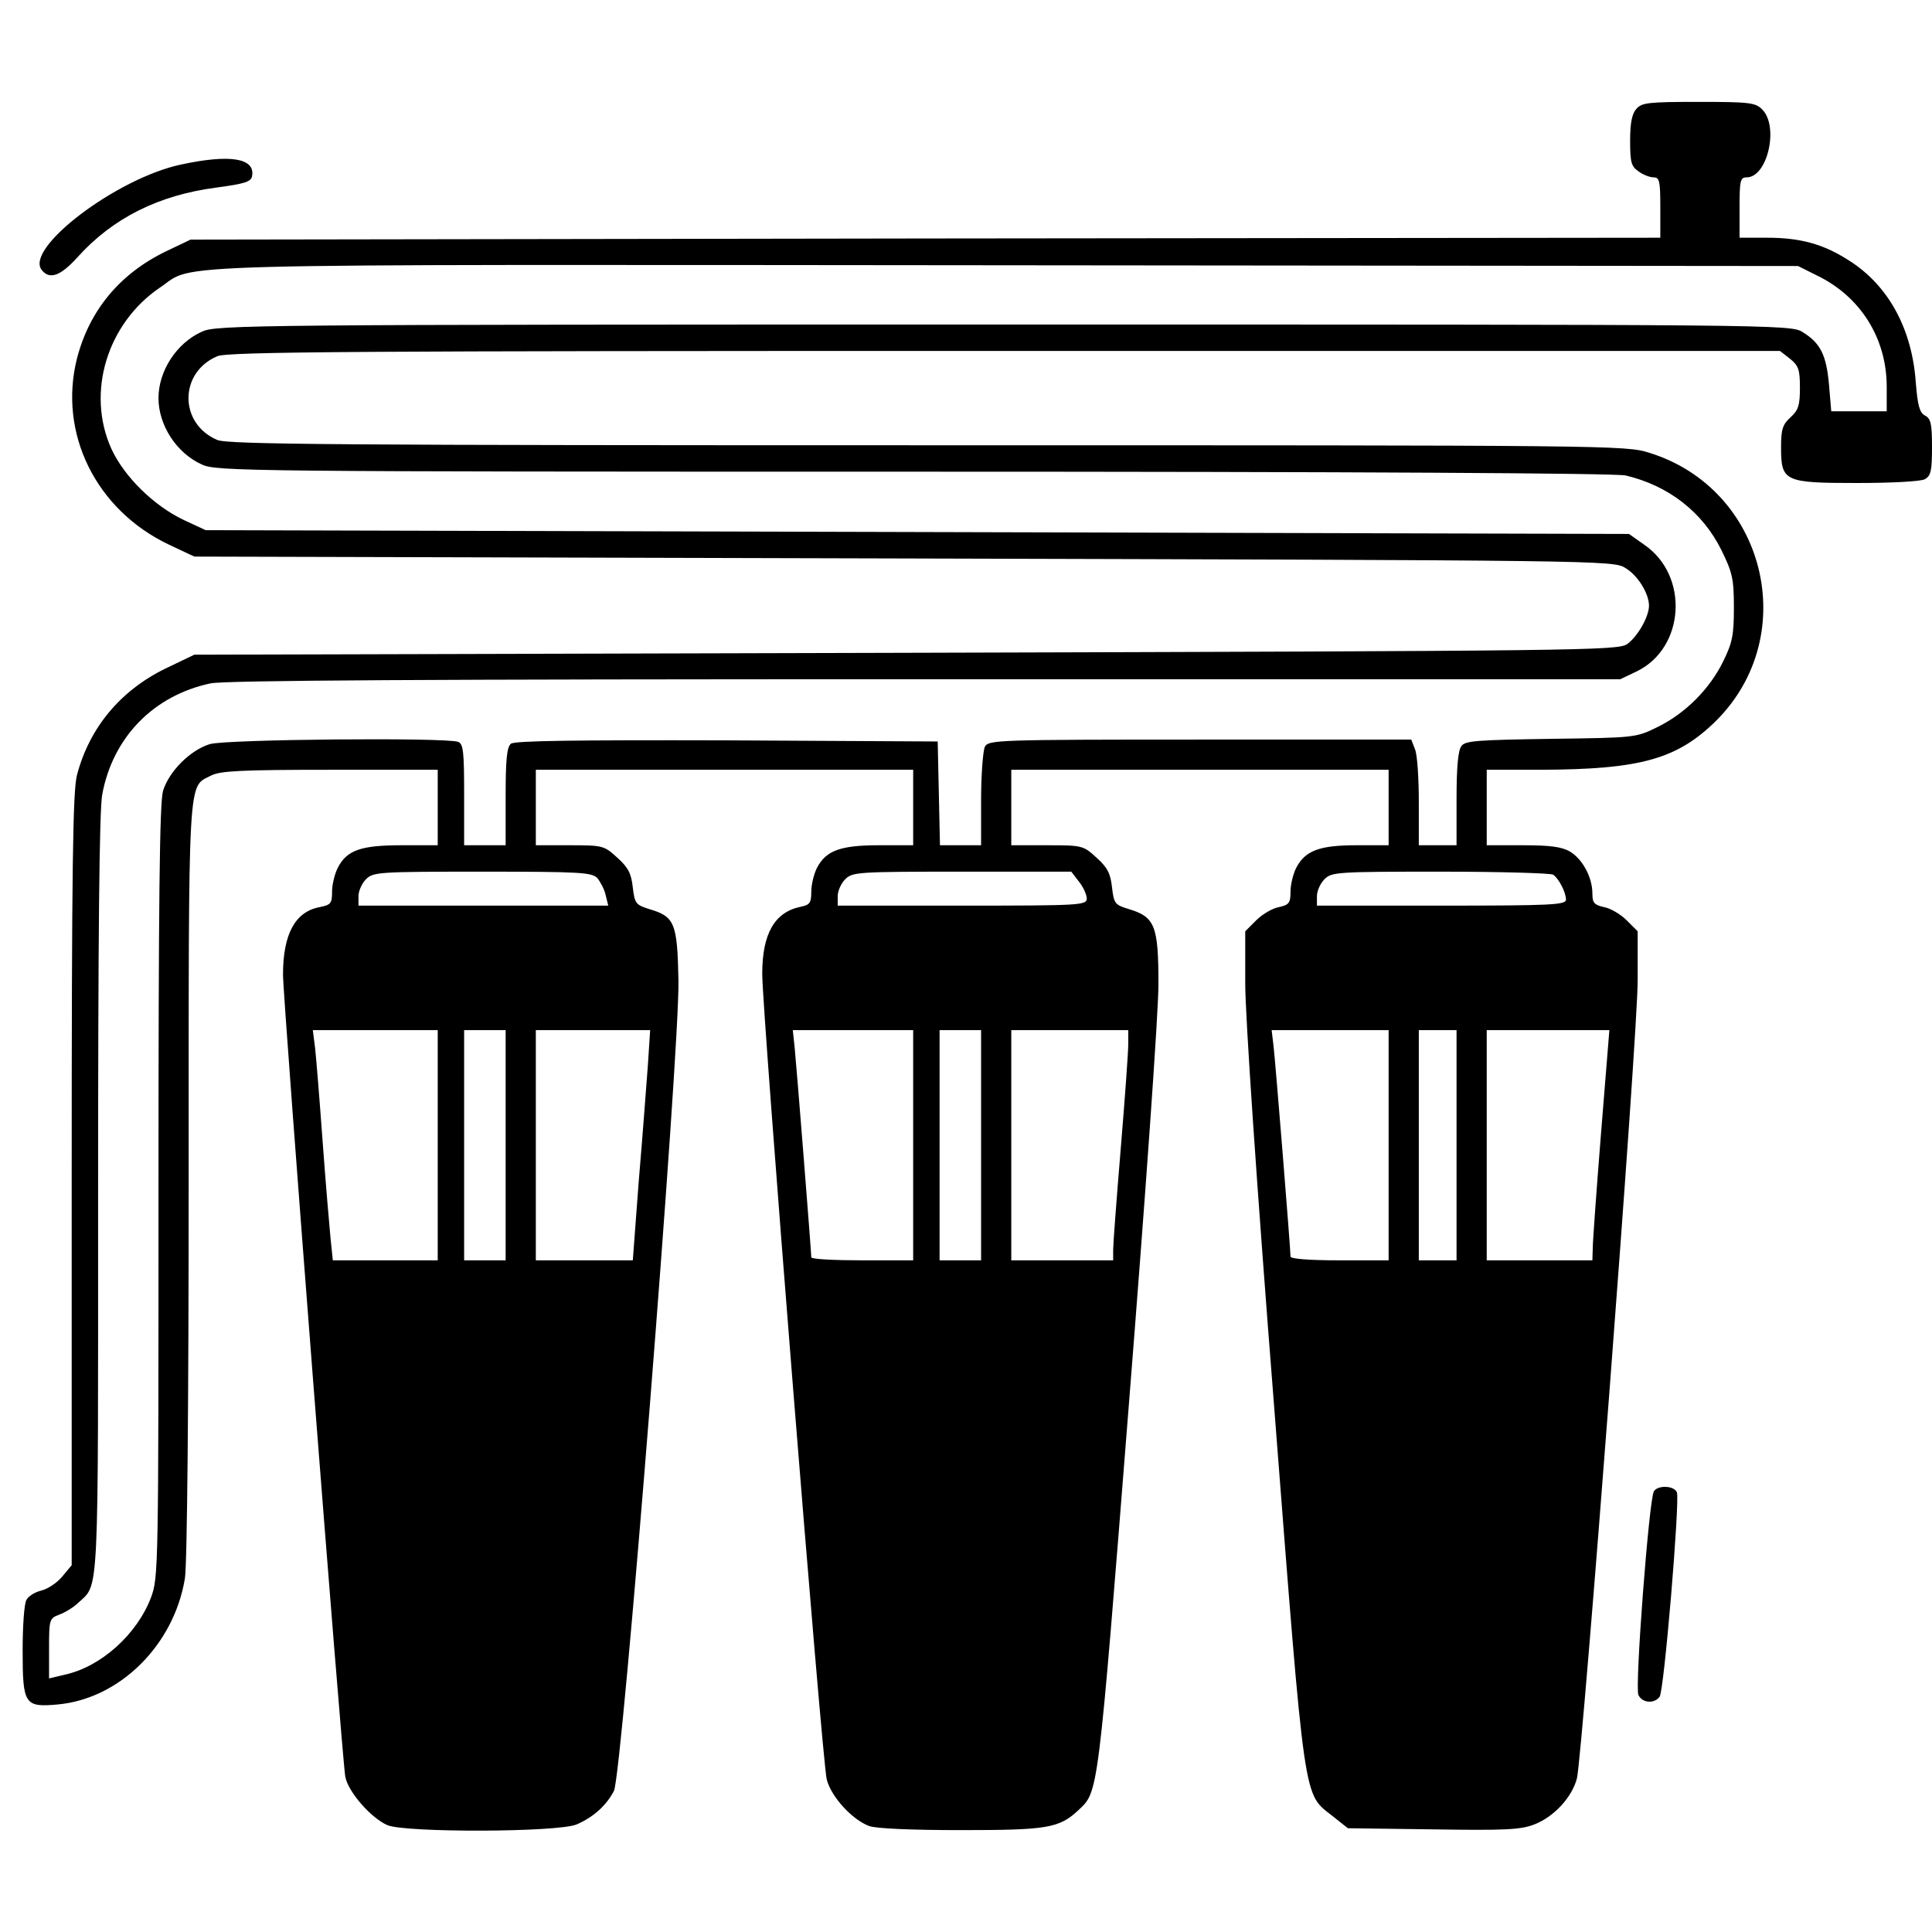
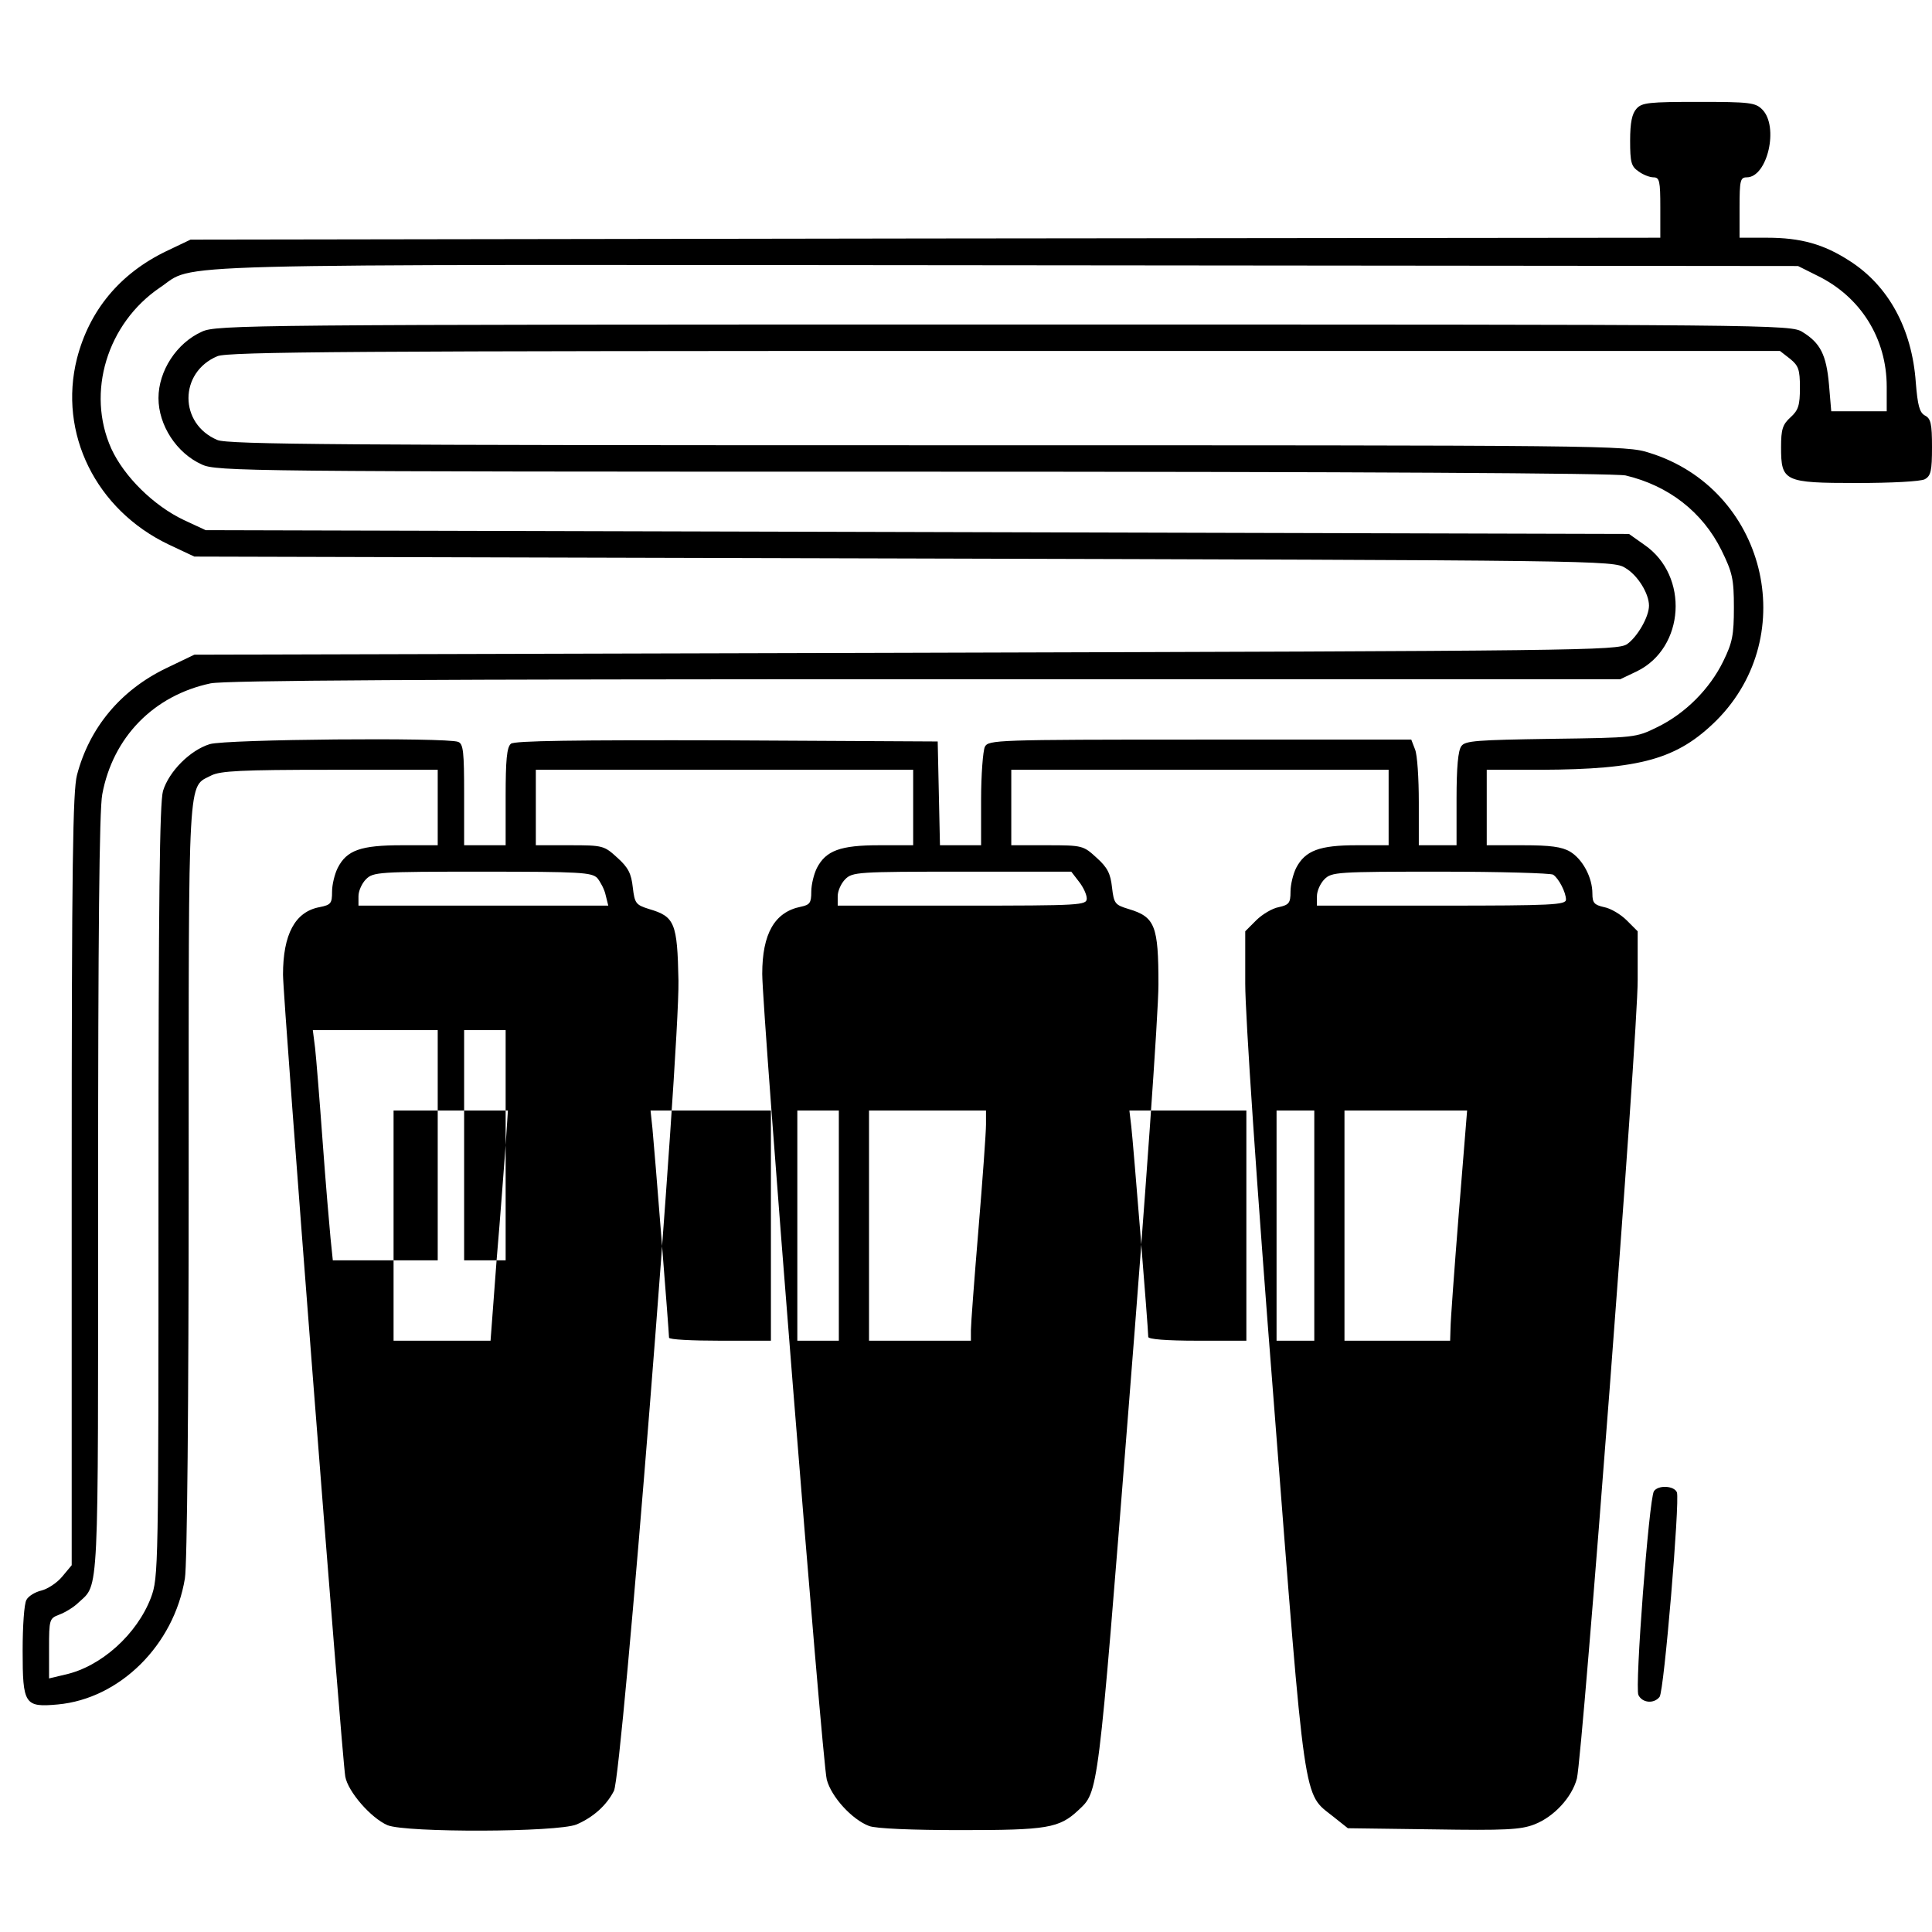
<svg xmlns="http://www.w3.org/2000/svg" width="512pt" height="512pt" viewBox="0 0 512 512" preserveAspectRatio="xMidYMid meet">
  <g transform="translate(0,512) scale(0.1,-0.1)" fill="currentColor" stroke="none">
-     <path d="M4337 4832 c-12 -13 -17 -37 -17 -85 0 -57 3 -68 22 -81 12 -9 30 -16 40 -16 16 0 18 -10 18 -80 l0 -80 -1947 -2 -1948 -3 -65 -31 c-122 -59 -203 -156 -236 -284 -50 -198 50 -401 243 -493 l68 -32 1880 -5 c1844 -5 1881 -5 1912 -25 33 -19 63 -68 63 -100 0 -30 -31 -83 -58 -102 -26 -17 -115 -18 -1912 -23 l-1885 -5 -75 -36 c-120 -58 -203 -157 -236 -283 -11 -42 -14 -239 -14 -1073 l0 -1021 -25 -30 c-14 -17 -39 -33 -55 -37 -17 -4 -35 -15 -40 -25 -6 -10 -10 -70 -10 -134 0 -143 5 -151 93 -143 164 15 308 157 337 334 6 34 10 471 10 1056 0 1096 -3 1039 60 1072 24 12 79 15 315 15 l285 0 0 -100 0 -100 -95 0 c-109 0 -146 -13 -170 -60 -8 -16 -15 -44 -15 -63 0 -31 -3 -35 -33 -41 -65 -12 -97 -72 -97 -179 0 -65 156 -2073 165 -2125 7 -40 68 -110 112 -129 49 -20 450 -19 501 2 44 19 79 50 99 89 22 43 174 1956 171 2147 -3 154 -10 170 -78 190 -35 11 -38 15 -43 57 -4 37 -12 53 -41 79 -35 32 -38 33 -126 33 l-90 0 0 100 0 100 500 0 500 0 0 -100 0 -100 -90 0 c-103 0 -141 -14 -165 -60 -8 -16 -15 -44 -15 -63 0 -30 -4 -35 -28 -40 -69 -14 -102 -71 -102 -178 0 -100 159 -2092 171 -2135 12 -46 67 -106 112 -123 17 -7 116 -11 243 -11 229 0 261 5 312 53 53 50 51 30 133 1067 44 553 79 1045 79 1121 0 156 -9 179 -79 200 -36 11 -39 14 -44 57 -4 37 -12 53 -41 79 -35 32 -37 33 -131 33 l-95 0 0 100 0 100 500 0 500 0 0 -100 0 -100 -85 0 c-98 0 -136 -14 -160 -60 -8 -16 -15 -44 -15 -63 0 -30 -4 -35 -31 -41 -17 -3 -44 -19 -60 -35 l-29 -29 0 -139 c0 -82 30 -530 76 -1113 84 -1084 77 -1030 157 -1094 l39 -31 226 -3 c190 -3 232 -1 268 13 52 20 100 72 113 122 15 62 162 1977 161 2116 l0 129 -29 29 c-16 16 -43 32 -60 35 -26 6 -31 11 -31 36 0 43 -26 91 -59 111 -22 13 -53 17 -125 17 l-96 0 0 100 0 100 143 0 c265 1 362 28 466 131 226 227 129 614 -178 709 -62 20 -99 20 -1912 20 -1549 0 -1855 2 -1883 14 -102 43 -102 179 0 222 28 12 364 14 2087 14 l2054 0 27 -21 c22 -18 26 -28 26 -76 0 -47 -4 -60 -25 -79 -21 -19 -25 -32 -25 -79 0 -91 8 -95 201 -95 91 0 169 4 180 10 16 9 19 22 19 85 0 62 -3 76 -19 84 -14 8 -19 26 -24 88 -10 141 -72 256 -176 322 -68 44 -129 61 -218 61 l-73 0 0 80 c0 72 2 80 19 80 55 0 86 135 41 180 -18 18 -33 20 -168 20 -132 0 -151 -2 -165 -18z m478 -442 c116 -56 185 -167 185 -295 l0 -65 -74 0 -73 0 -6 71 c-7 79 -23 110 -70 139 -31 20 -68 20 -2117 20 -2001 0 -2087 -1 -2125 -19 -67 -30 -115 -104 -115 -176 0 -72 48 -146 115 -176 38 -18 117 -19 1885 -19 1180 0 1860 -4 1888 -10 114 -27 204 -97 254 -198 29 -59 33 -76 33 -152 0 -73 -4 -93 -28 -142 -36 -74 -101 -139 -175 -175 -57 -28 -58 -28 -282 -31 -195 -3 -227 -5 -237 -19 -9 -11 -13 -57 -13 -140 l0 -123 -50 0 -50 0 0 114 c0 63 -4 126 -10 140 l-10 26 -559 0 c-544 0 -561 -1 -571 -19 -5 -11 -10 -74 -10 -140 l0 -121 -55 0 -54 0 -3 138 -3 137 -559 3 c-404 1 -563 -1 -572 -9 -11 -9 -14 -44 -14 -140 l0 -129 -55 0 -55 0 0 134 c0 113 -2 135 -16 140 -31 12 -615 7 -658 -6 -52 -16 -108 -72 -124 -124 -9 -32 -12 -285 -12 -1062 0 -1002 0 -1022 -20 -1076 -37 -97 -132 -183 -228 -204 l-42 -10 0 79 c0 78 1 80 27 90 16 6 39 20 51 32 55 51 52 -2 52 1080 0 681 3 1022 11 1062 28 151 136 262 287 294 38 8 569 11 1894 11 l1842 0 44 21 c127 62 139 253 20 335 l-41 29 -1886 5 -1886 5 -58 27 c-80 38 -158 115 -192 189 -67 149 -11 332 129 427 98 65 -66 61 2241 59 l2100 -2 50 -25z m-3232 -1597 c8 -10 19 -30 22 -45 l7 -28 -331 0 -331 0 0 25 c0 14 9 34 20 45 19 19 33 20 308 20 262 0 290 -2 305 -17z m1276 -9 c12 -15 21 -35 21 -45 0 -18 -15 -19 -330 -19 l-330 0 0 25 c0 14 9 34 20 45 19 19 33 20 309 20 l290 0 20 -26z m1257 18 c15 -10 34 -47 34 -66 0 -14 -37 -16 -330 -16 l-330 0 0 25 c0 14 9 34 20 45 19 19 33 20 308 20 158 0 292 -4 298 -8z m-2956 -717 l0 -305 -139 0 -139 0 -6 58 c-3 31 -13 147 -21 257 -8 110 -17 221 -20 248 l-6 47 166 0 165 0 0 -305z m180 0 l0 -305 -55 0 -55 0 0 305 0 305 55 0 55 0 0 -305z m377 213 c-4 -51 -14 -189 -24 -305 l-16 -213 -129 0 -128 0 0 305 0 305 151 0 152 0 -6 -92z m703 -213 l0 -305 -135 0 c-74 0 -135 3 -135 8 0 14 -39 506 -44 555 l-5 47 159 0 160 0 0 -305z m180 0 l0 -305 -55 0 -55 0 0 305 0 305 55 0 55 0 0 -305z m390 268 c0 -21 -9 -146 -20 -278 -11 -132 -20 -252 -20 -267 l0 -28 -135 0 -135 0 0 305 0 305 155 0 155 0 0 -37z m690 -268 l0 -305 -130 0 c-83 0 -130 4 -130 10 0 21 -40 516 -45 558 l-5 42 155 0 155 0 0 -305z m180 0 l0 -305 -50 0 -50 0 0 305 0 305 50 0 50 0 0 -305z m383 33 c-12 -150 -22 -288 -22 -305 l-1 -33 -140 0 -140 0 0 305 0 305 163 0 162 0 -22 -272z" />
-     <path d="M480 4684 c-171 -36 -417 -223 -369 -280 21 -26 50 -15 95 35 93 103 214 164 368 184 74 10 91 15 94 30 9 48 -58 59 -188 31z" />
+     <path d="M4337 4832 c-12 -13 -17 -37 -17 -85 0 -57 3 -68 22 -81 12 -9 30 -16 40 -16 16 0 18 -10 18 -80 l0 -80 -1947 -2 -1948 -3 -65 -31 c-122 -59 -203 -156 -236 -284 -50 -198 50 -401 243 -493 l68 -32 1880 -5 c1844 -5 1881 -5 1912 -25 33 -19 63 -68 63 -100 0 -30 -31 -83 -58 -102 -26 -17 -115 -18 -1912 -23 l-1885 -5 -75 -36 c-120 -58 -203 -157 -236 -283 -11 -42 -14 -239 -14 -1073 l0 -1021 -25 -30 c-14 -17 -39 -33 -55 -37 -17 -4 -35 -15 -40 -25 -6 -10 -10 -70 -10 -134 0 -143 5 -151 93 -143 164 15 308 157 337 334 6 34 10 471 10 1056 0 1096 -3 1039 60 1072 24 12 79 15 315 15 l285 0 0 -100 0 -100 -95 0 c-109 0 -146 -13 -170 -60 -8 -16 -15 -44 -15 -63 0 -31 -3 -35 -33 -41 -65 -12 -97 -72 -97 -179 0 -65 156 -2073 165 -2125 7 -40 68 -110 112 -129 49 -20 450 -19 501 2 44 19 79 50 99 89 22 43 174 1956 171 2147 -3 154 -10 170 -78 190 -35 11 -38 15 -43 57 -4 37 -12 53 -41 79 -35 32 -38 33 -126 33 l-90 0 0 100 0 100 500 0 500 0 0 -100 0 -100 -90 0 c-103 0 -141 -14 -165 -60 -8 -16 -15 -44 -15 -63 0 -30 -4 -35 -28 -40 -69 -14 -102 -71 -102 -178 0 -100 159 -2092 171 -2135 12 -46 67 -106 112 -123 17 -7 116 -11 243 -11 229 0 261 5 312 53 53 50 51 30 133 1067 44 553 79 1045 79 1121 0 156 -9 179 -79 200 -36 11 -39 14 -44 57 -4 37 -12 53 -41 79 -35 32 -37 33 -131 33 l-95 0 0 100 0 100 500 0 500 0 0 -100 0 -100 -85 0 c-98 0 -136 -14 -160 -60 -8 -16 -15 -44 -15 -63 0 -30 -4 -35 -31 -41 -17 -3 -44 -19 -60 -35 l-29 -29 0 -139 c0 -82 30 -530 76 -1113 84 -1084 77 -1030 157 -1094 l39 -31 226 -3 c190 -3 232 -1 268 13 52 20 100 72 113 122 15 62 162 1977 161 2116 l0 129 -29 29 c-16 16 -43 32 -60 35 -26 6 -31 11 -31 36 0 43 -26 91 -59 111 -22 13 -53 17 -125 17 l-96 0 0 100 0 100 143 0 c265 1 362 28 466 131 226 227 129 614 -178 709 -62 20 -99 20 -1912 20 -1549 0 -1855 2 -1883 14 -102 43 -102 179 0 222 28 12 364 14 2087 14 l2054 0 27 -21 c22 -18 26 -28 26 -76 0 -47 -4 -60 -25 -79 -21 -19 -25 -32 -25 -79 0 -91 8 -95 201 -95 91 0 169 4 180 10 16 9 19 22 19 85 0 62 -3 76 -19 84 -14 8 -19 26 -24 88 -10 141 -72 256 -176 322 -68 44 -129 61 -218 61 l-73 0 0 80 c0 72 2 80 19 80 55 0 86 135 41 180 -18 18 -33 20 -168 20 -132 0 -151 -2 -165 -18z m478 -442 c116 -56 185 -167 185 -295 l0 -65 -74 0 -73 0 -6 71 c-7 79 -23 110 -70 139 -31 20 -68 20 -2117 20 -2001 0 -2087 -1 -2125 -19 -67 -30 -115 -104 -115 -176 0 -72 48 -146 115 -176 38 -18 117 -19 1885 -19 1180 0 1860 -4 1888 -10 114 -27 204 -97 254 -198 29 -59 33 -76 33 -152 0 -73 -4 -93 -28 -142 -36 -74 -101 -139 -175 -175 -57 -28 -58 -28 -282 -31 -195 -3 -227 -5 -237 -19 -9 -11 -13 -57 -13 -140 l0 -123 -50 0 -50 0 0 114 c0 63 -4 126 -10 140 l-10 26 -559 0 c-544 0 -561 -1 -571 -19 -5 -11 -10 -74 -10 -140 l0 -121 -55 0 -54 0 -3 138 -3 137 -559 3 c-404 1 -563 -1 -572 -9 -11 -9 -14 -44 -14 -140 l0 -129 -55 0 -55 0 0 134 c0 113 -2 135 -16 140 -31 12 -615 7 -658 -6 -52 -16 -108 -72 -124 -124 -9 -32 -12 -285 -12 -1062 0 -1002 0 -1022 -20 -1076 -37 -97 -132 -183 -228 -204 l-42 -10 0 79 c0 78 1 80 27 90 16 6 39 20 51 32 55 51 52 -2 52 1080 0 681 3 1022 11 1062 28 151 136 262 287 294 38 8 569 11 1894 11 l1842 0 44 21 c127 62 139 253 20 335 l-41 29 -1886 5 -1886 5 -58 27 c-80 38 -158 115 -192 189 -67 149 -11 332 129 427 98 65 -66 61 2241 59 l2100 -2 50 -25z m-3232 -1597 c8 -10 19 -30 22 -45 l7 -28 -331 0 -331 0 0 25 c0 14 9 34 20 45 19 19 33 20 308 20 262 0 290 -2 305 -17z m1276 -9 c12 -15 21 -35 21 -45 0 -18 -15 -19 -330 -19 l-330 0 0 25 c0 14 9 34 20 45 19 19 33 20 309 20 l290 0 20 -26z m1257 18 c15 -10 34 -47 34 -66 0 -14 -37 -16 -330 -16 l-330 0 0 25 c0 14 9 34 20 45 19 19 33 20 308 20 158 0 292 -4 298 -8z m-2956 -717 l0 -305 -139 0 -139 0 -6 58 c-3 31 -13 147 -21 257 -8 110 -17 221 -20 248 l-6 47 166 0 165 0 0 -305z m180 0 l0 -305 -55 0 -55 0 0 305 0 305 55 0 55 0 0 -305z c-4 -51 -14 -189 -24 -305 l-16 -213 -129 0 -128 0 0 305 0 305 151 0 152 0 -6 -92z m703 -213 l0 -305 -135 0 c-74 0 -135 3 -135 8 0 14 -39 506 -44 555 l-5 47 159 0 160 0 0 -305z m180 0 l0 -305 -55 0 -55 0 0 305 0 305 55 0 55 0 0 -305z m390 268 c0 -21 -9 -146 -20 -278 -11 -132 -20 -252 -20 -267 l0 -28 -135 0 -135 0 0 305 0 305 155 0 155 0 0 -37z m690 -268 l0 -305 -130 0 c-83 0 -130 4 -130 10 0 21 -40 516 -45 558 l-5 42 155 0 155 0 0 -305z m180 0 l0 -305 -50 0 -50 0 0 305 0 305 50 0 50 0 0 -305z m383 33 c-12 -150 -22 -288 -22 -305 l-1 -33 -140 0 -140 0 0 305 0 305 163 0 162 0 -22 -272z" />
    <path d="M4383 1168 c-13 -21 -51 -521 -41 -540 10 -21 41 -24 56 -5 12 14 54 519 46 542 -7 18 -50 20 -61 3z" />
  </g>
</svg>